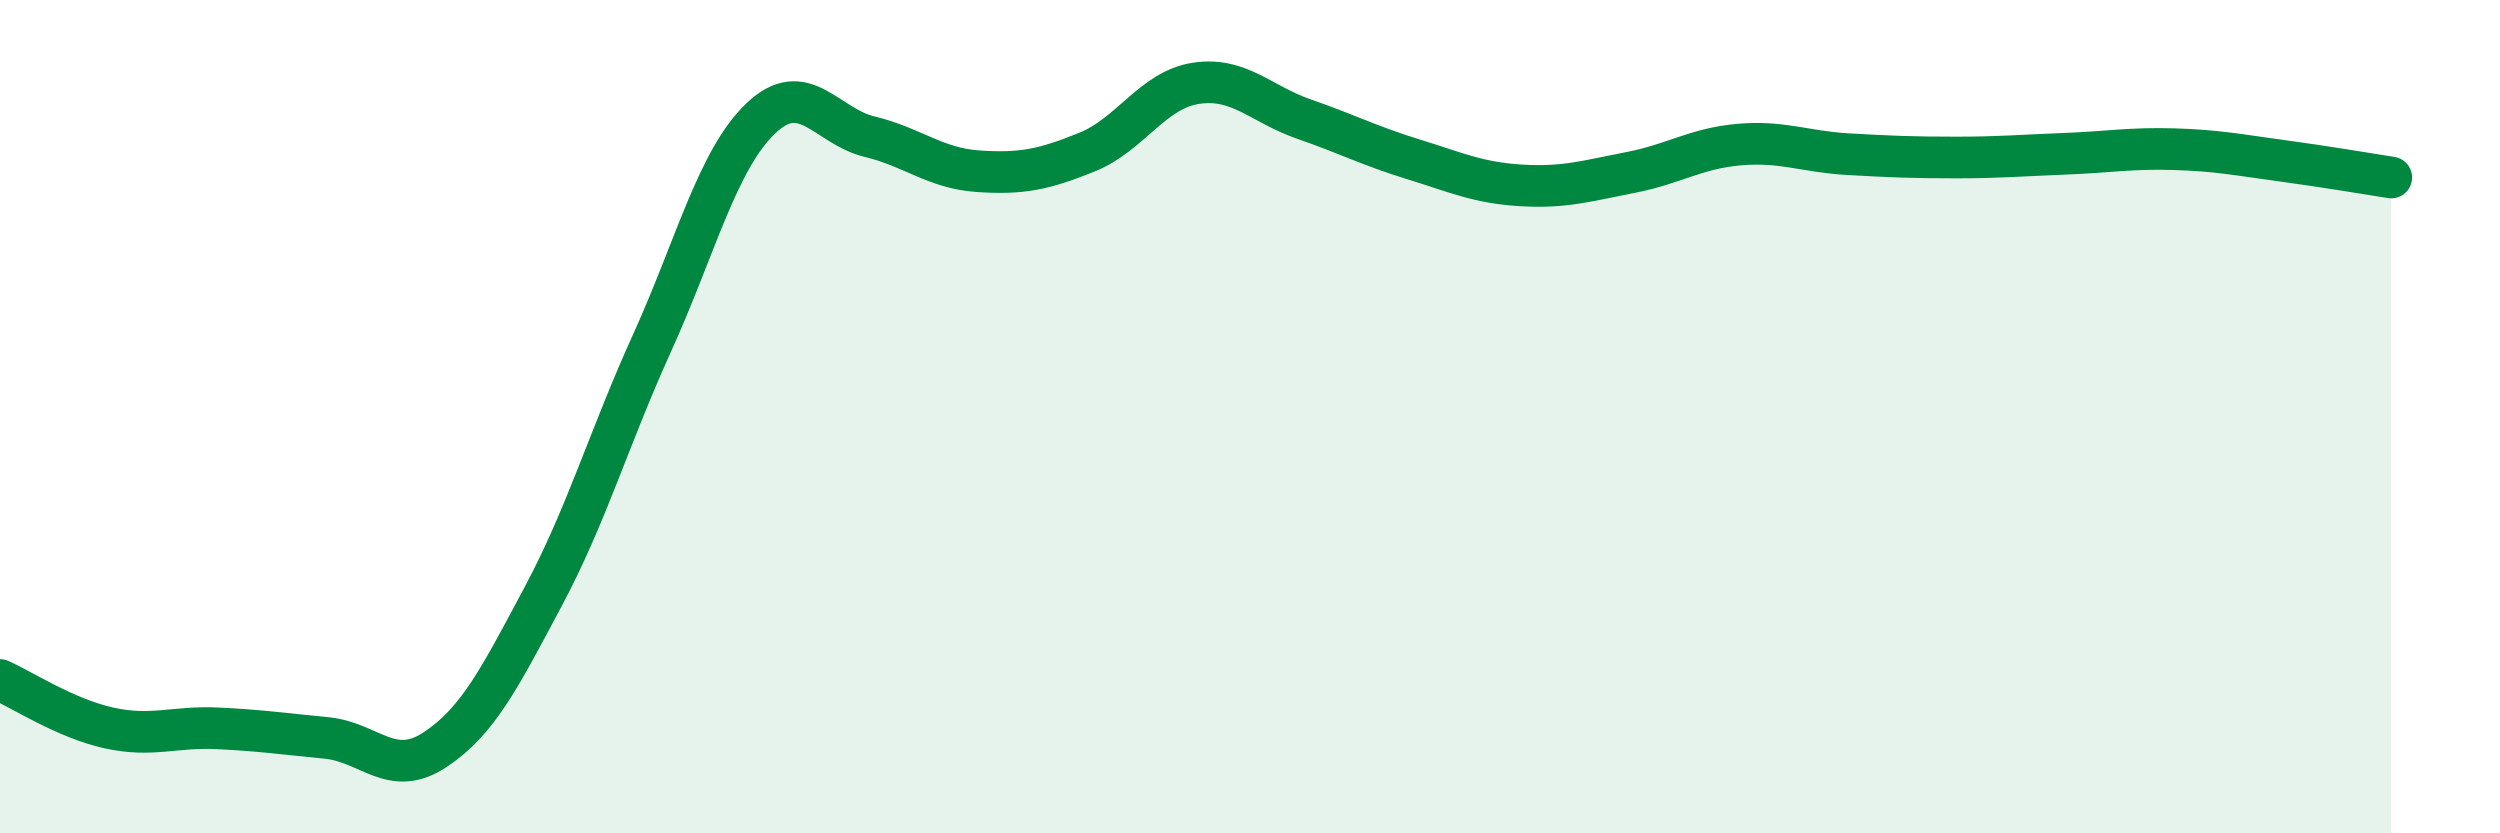
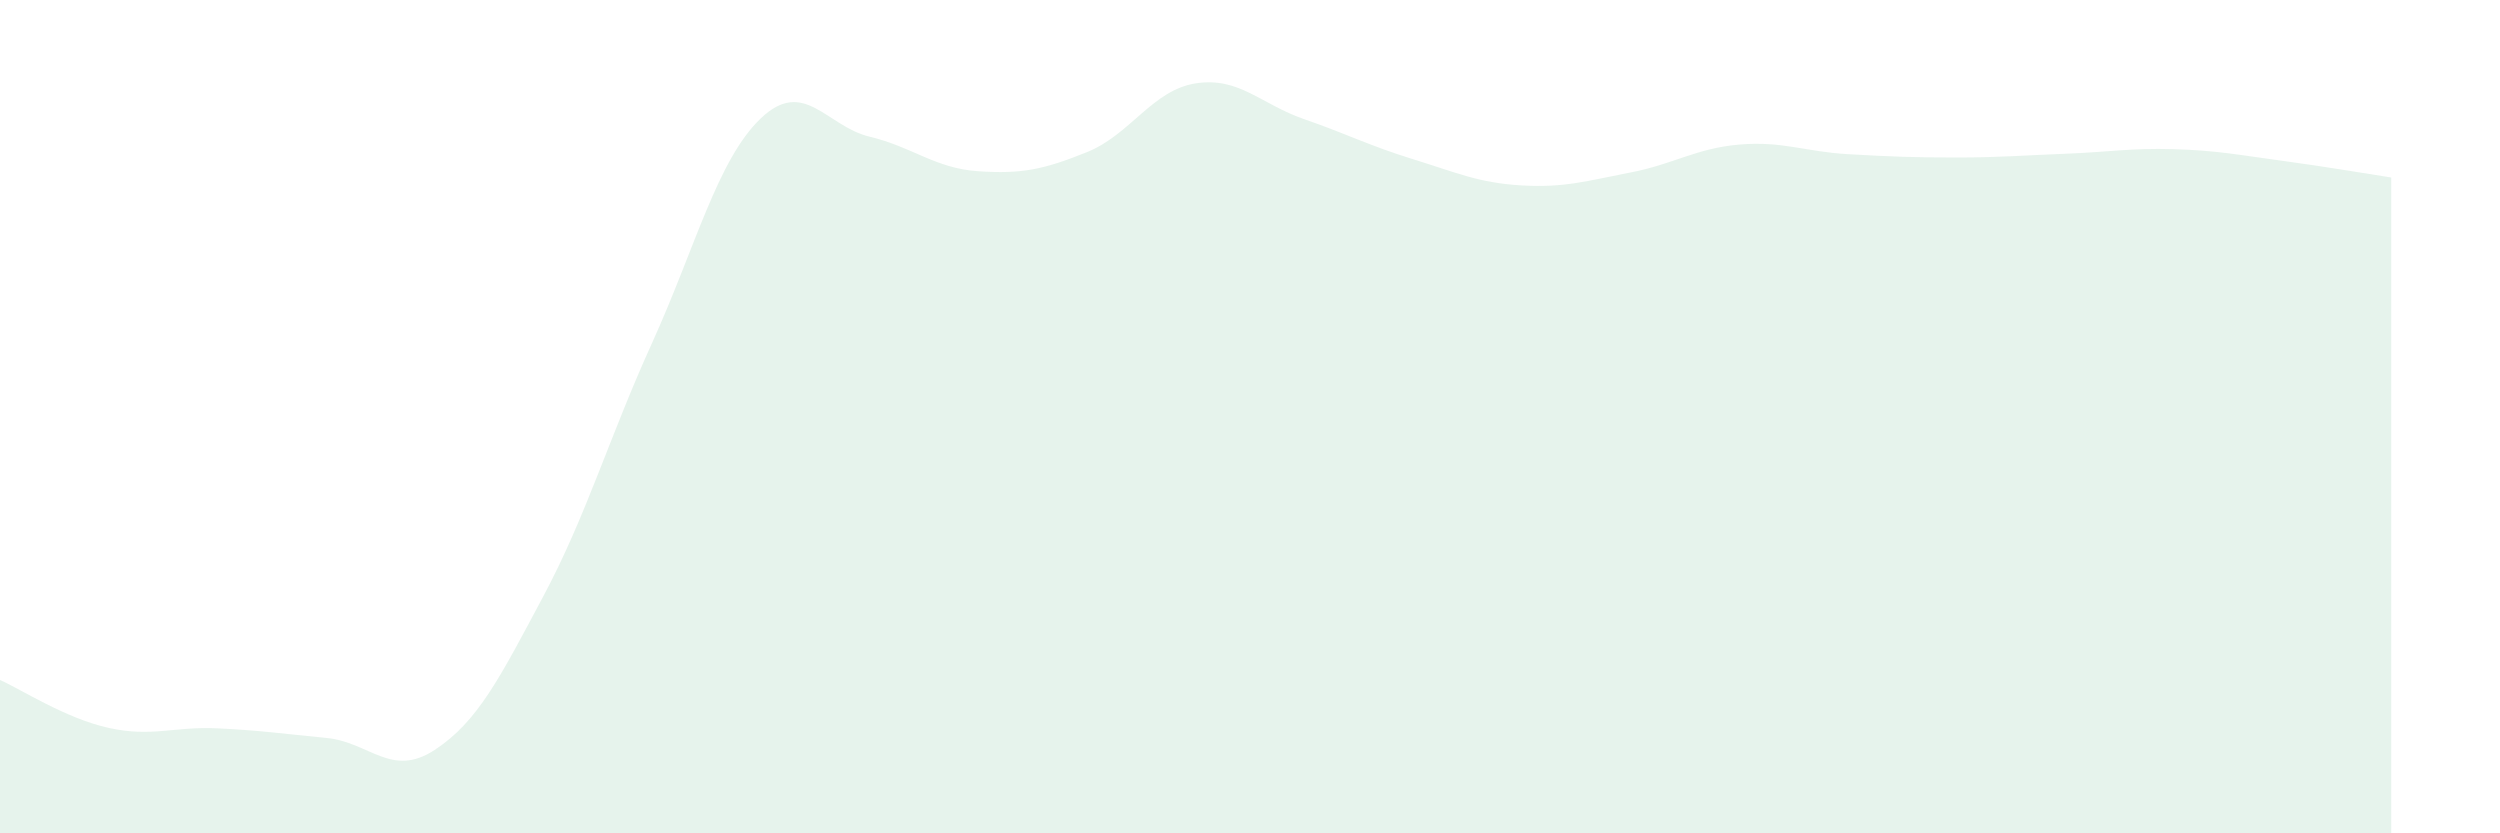
<svg xmlns="http://www.w3.org/2000/svg" width="60" height="20" viewBox="0 0 60 20">
  <path d="M 0,16.32 C 0.52,16.55 1.57,17.24 2.61,17.47 C 3.65,17.7 4.18,17.43 5.22,17.48 C 6.26,17.53 6.79,17.61 7.83,17.71 C 8.87,17.81 9.39,18.68 10.43,18 C 11.47,17.32 12,16.26 13.04,14.31 C 14.08,12.36 14.61,10.52 15.65,8.23 C 16.69,5.94 17.22,3.83 18.26,2.84 C 19.3,1.85 19.83,3.03 20.87,3.28 C 21.91,3.53 22.44,4.04 23.48,4.11 C 24.52,4.18 25.05,4.07 26.09,3.65 C 27.13,3.23 27.66,2.16 28.7,2 C 29.74,1.84 30.26,2.5 31.3,2.86 C 32.34,3.22 32.87,3.5 33.91,3.82 C 34.95,4.14 35.48,4.39 36.52,4.45 C 37.56,4.51 38.09,4.34 39.13,4.14 C 40.17,3.94 40.7,3.56 41.74,3.47 C 42.78,3.38 43.31,3.64 44.35,3.7 C 45.39,3.76 45.92,3.78 46.96,3.78 C 48,3.78 48.53,3.73 49.57,3.69 C 50.61,3.65 51.13,3.55 52.17,3.58 C 53.21,3.61 53.74,3.72 54.78,3.86 C 55.82,4 56.87,4.18 57.39,4.26L57.39 20L0 20Z" fill="#008740" opacity="0.1" stroke-linecap="round" stroke-linejoin="round" />
-   <path d="M 0,16.32 C 0.52,16.55 1.57,17.24 2.61,17.47 C 3.65,17.7 4.18,17.43 5.22,17.48 C 6.26,17.53 6.79,17.61 7.83,17.71 C 8.87,17.81 9.39,18.68 10.43,18 C 11.47,17.32 12,16.26 13.04,14.31 C 14.08,12.36 14.61,10.52 15.65,8.23 C 16.69,5.94 17.22,3.83 18.26,2.84 C 19.3,1.85 19.83,3.03 20.87,3.28 C 21.91,3.53 22.44,4.04 23.48,4.11 C 24.52,4.18 25.05,4.07 26.09,3.65 C 27.13,3.23 27.66,2.16 28.7,2 C 29.74,1.84 30.26,2.5 31.3,2.86 C 32.34,3.22 32.87,3.5 33.91,3.82 C 34.95,4.14 35.48,4.39 36.52,4.45 C 37.56,4.51 38.09,4.34 39.13,4.14 C 40.17,3.94 40.7,3.56 41.74,3.47 C 42.78,3.38 43.31,3.64 44.35,3.7 C 45.39,3.76 45.92,3.78 46.96,3.78 C 48,3.78 48.53,3.73 49.57,3.69 C 50.61,3.65 51.13,3.55 52.17,3.58 C 53.21,3.61 53.74,3.72 54.78,3.86 C 55.82,4 56.87,4.18 57.39,4.26" stroke="#008740" stroke-width="1" fill="none" stroke-linecap="round" stroke-linejoin="round" />
</svg>